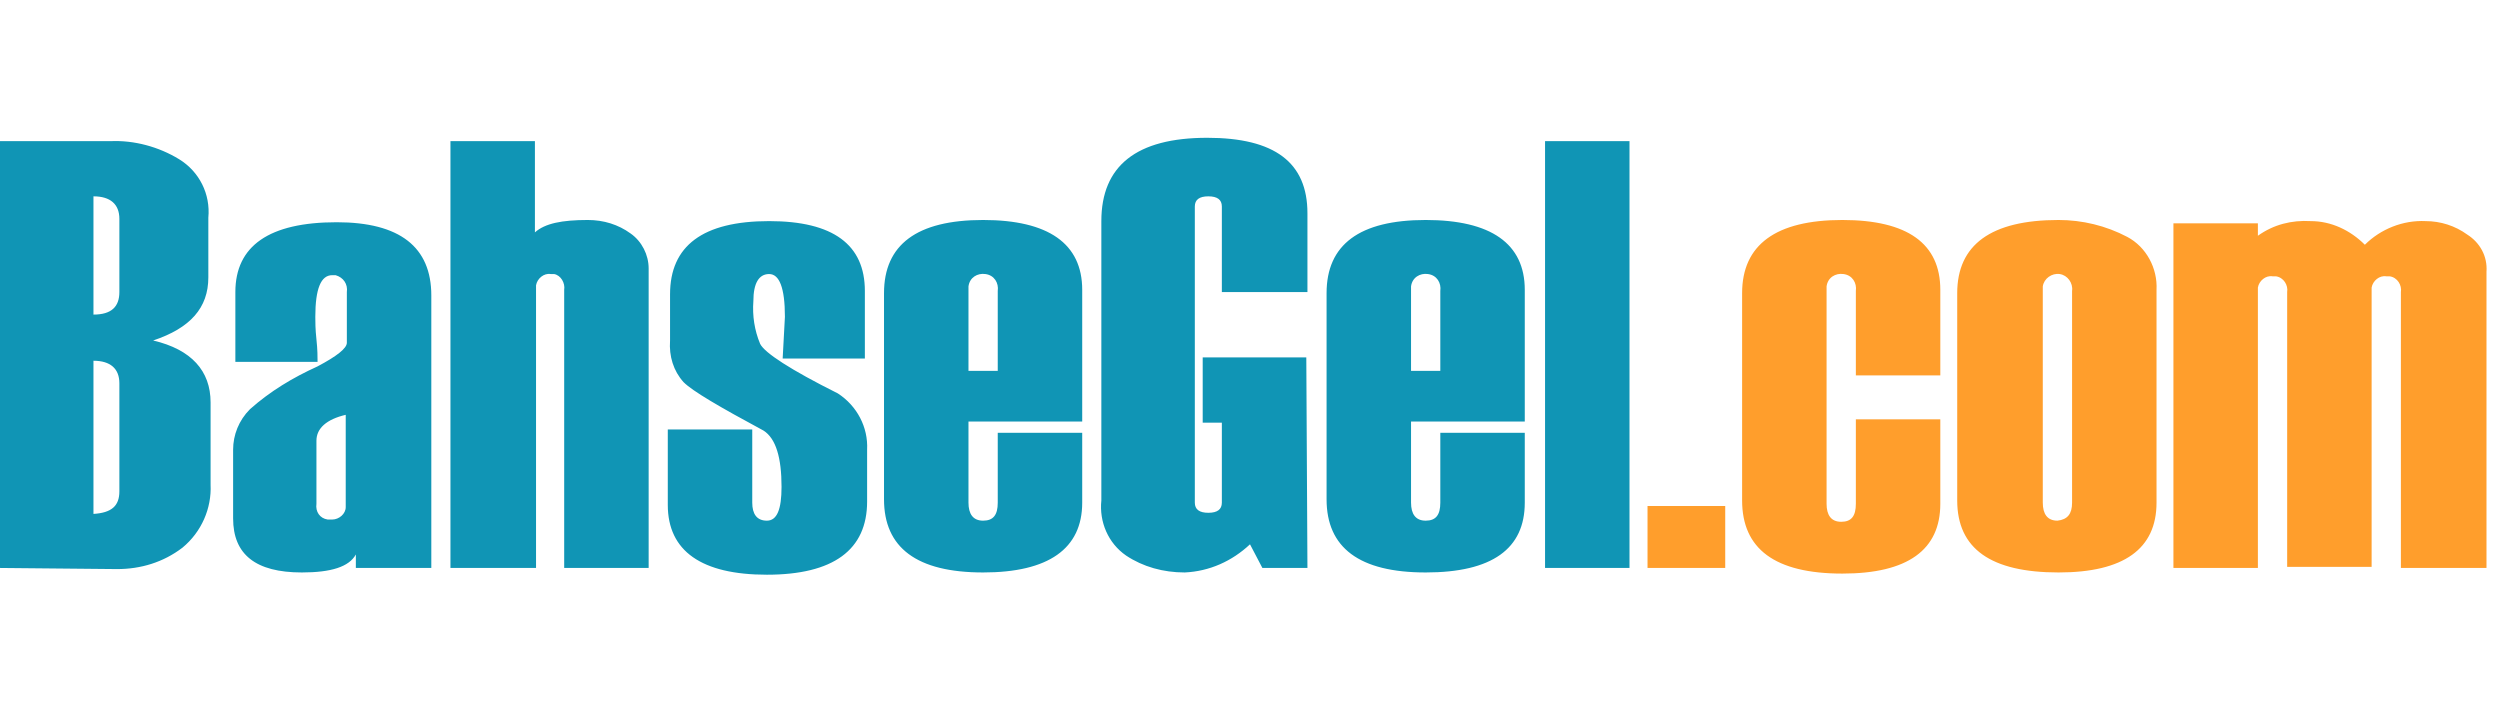
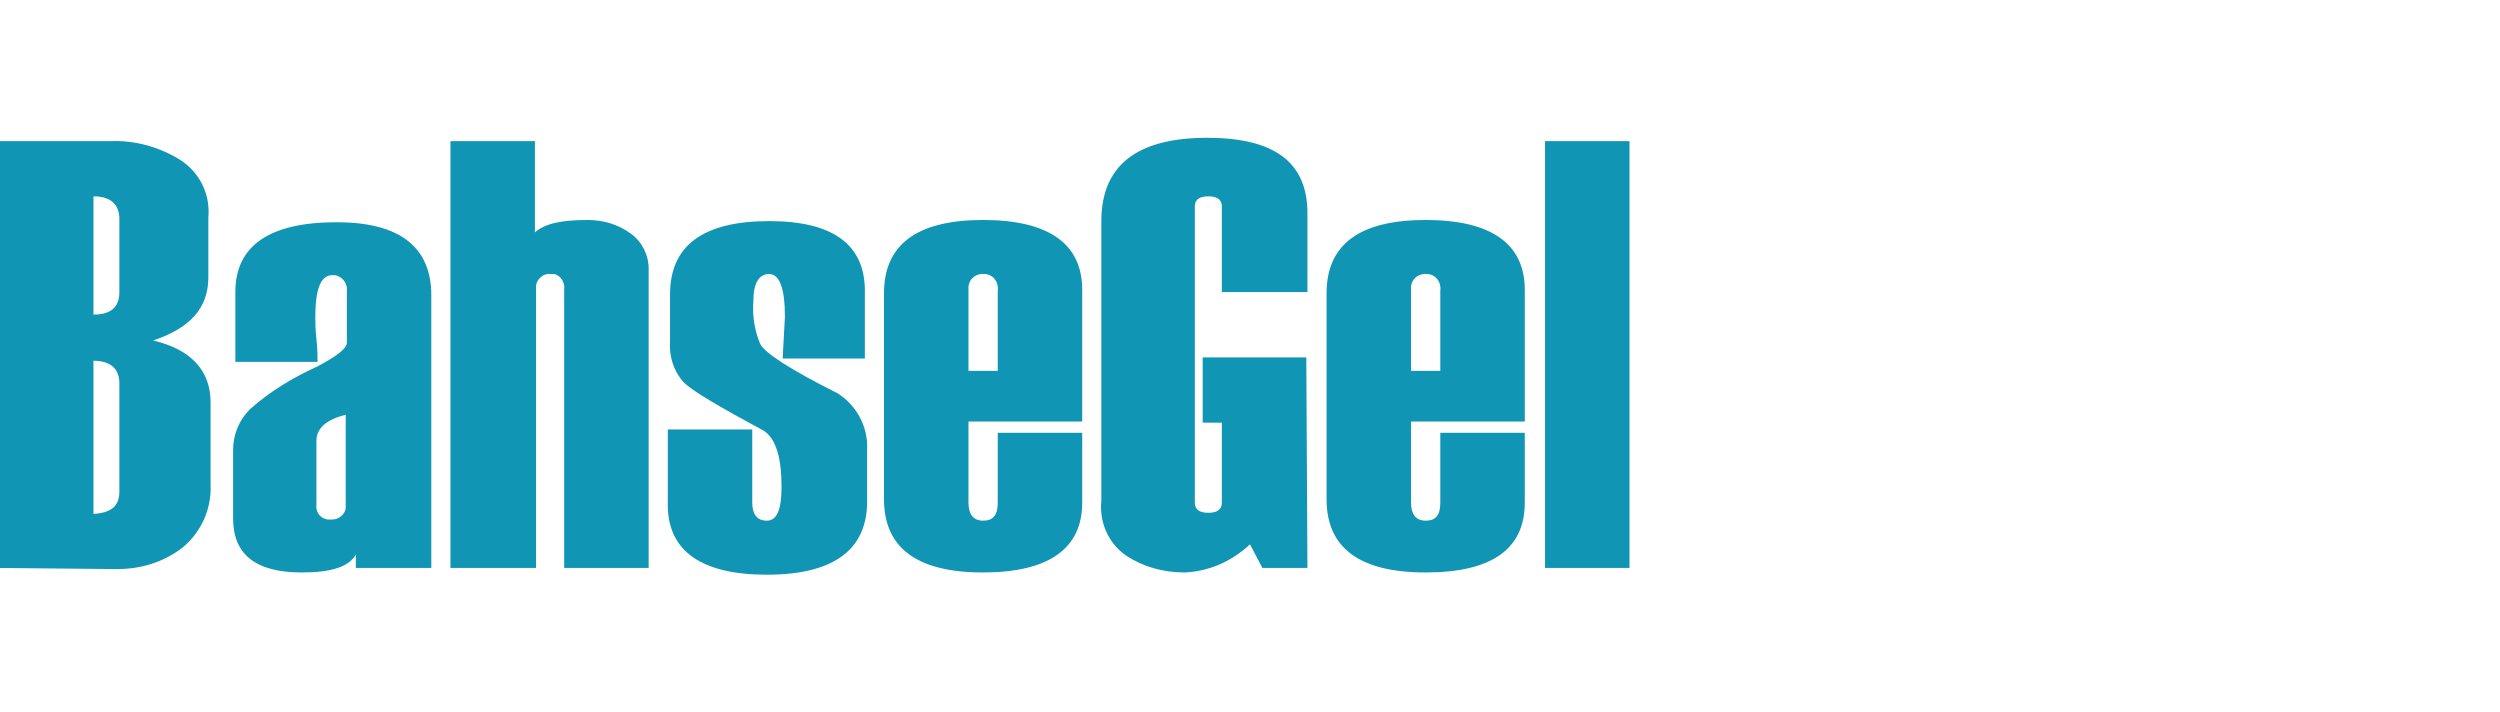
<svg xmlns="http://www.w3.org/2000/svg" width="200" height="57" viewBox="0 0 200 57" fill="none">
-   <path d="M0 45.437V11.293H8.829C10.721 11.203 12.703 11.743 14.324 12.734C15.946 13.725 16.847 15.527 16.667 17.419V22.194C16.667 24.626 15.225 26.248 12.252 27.239C15.315 27.959 16.847 29.671 16.847 32.194V38.77C16.937 40.662 16.126 42.554 14.595 43.815C13.063 44.986 11.261 45.527 9.369 45.527L0 45.437ZM9.55 23.365V17.509C9.55 16.338 8.829 15.707 7.477 15.707V25.167C8.919 25.167 9.55 24.536 9.55 23.365V23.365ZM9.55 39.311V30.662C9.55 29.491 8.829 28.86 7.477 28.86V41.113C8.919 41.023 9.55 40.482 9.55 39.311V39.311ZM34.505 45.437H28.468V44.356C27.928 45.347 26.486 45.797 24.144 45.797C20.45 45.797 18.649 44.356 18.649 41.473V35.977C18.649 34.806 19.099 33.635 20 32.734C21.622 31.293 23.423 30.212 25.405 29.311C26.937 28.5 27.748 27.869 27.748 27.419V23.365C27.838 22.734 27.477 22.194 26.847 22.014H26.577C25.676 22.014 25.225 23.095 25.225 25.347C25.225 25.707 25.225 26.338 25.315 27.149C25.405 27.959 25.405 28.59 25.405 28.95H18.829V23.365C18.829 19.671 21.532 17.779 26.937 17.779C31.982 17.779 34.505 19.761 34.505 23.635V45.437ZM27.658 40.302V33.185C26.126 33.545 25.315 34.266 25.315 35.257V40.302C25.225 40.932 25.586 41.473 26.216 41.563H26.577C27.117 41.563 27.658 41.113 27.658 40.572V40.302V40.302ZM51.892 45.437H45.135V23.185C45.225 22.644 44.865 22.014 44.324 21.923H44.054C43.514 21.833 42.973 22.284 42.883 22.824V45.437H36.036V11.293H42.793V18.59C43.604 17.869 44.955 17.599 47.027 17.599C48.288 17.599 49.459 17.959 50.45 18.68C51.351 19.311 51.892 20.392 51.892 21.473V45.437V45.437ZM53.423 34.356H60.18V40.212C60.18 41.113 60.541 41.653 61.351 41.653C62.162 41.653 62.523 40.752 62.523 38.95C62.523 36.608 62.072 35.077 61.081 34.446C57.568 32.554 55.405 31.293 54.685 30.572C53.874 29.671 53.514 28.5 53.604 27.239V23.545C53.604 19.671 56.216 17.689 61.532 17.689C66.667 17.689 69.189 19.581 69.189 23.275V28.68H62.613L62.793 25.347C62.793 23.004 62.342 21.923 61.532 21.923C60.721 21.923 60.27 22.644 60.27 24.085C60.18 25.257 60.36 26.428 60.811 27.509C61.171 28.23 63.243 29.581 67.027 31.473C68.559 32.464 69.46 34.176 69.369 35.977V40.122C69.369 43.995 66.667 45.977 61.351 45.977C56.126 45.977 53.423 44.086 53.423 40.392V34.356V34.356ZM86.577 33.725H77.478V40.212C77.478 41.113 77.838 41.653 78.649 41.653C79.46 41.653 79.82 41.203 79.82 40.212V34.626H86.577V40.212C86.577 43.905 83.874 45.797 78.649 45.797C73.333 45.797 70.721 43.815 70.721 39.941V23.455C70.721 19.581 73.333 17.599 78.649 17.599C83.874 17.599 86.577 19.491 86.577 23.185V33.725ZM79.82 29.581V23.275C79.91 22.644 79.549 22.014 78.829 21.923C78.198 21.833 77.568 22.194 77.478 22.914V29.671H79.82V29.581ZM104.595 45.437H100.991L100 43.545C98.559 44.896 96.757 45.707 94.775 45.797C93.063 45.797 91.441 45.347 90.09 44.446C88.649 43.455 87.928 41.743 88.108 40.032V17.689C88.108 13.275 90.901 11.023 96.577 11.023C101.982 11.023 104.595 13.004 104.595 17.058V23.365H97.748V16.518C97.748 15.977 97.387 15.707 96.667 15.707C95.946 15.707 95.586 15.977 95.586 16.518V40.212C95.586 40.752 95.946 41.023 96.667 41.023C97.387 41.023 97.748 40.752 97.748 40.212V33.815H96.216V28.59H104.504L104.595 45.437V45.437ZM121.982 33.725H112.883V40.212C112.883 41.113 113.243 41.653 114.054 41.653C114.865 41.653 115.225 41.203 115.225 40.212V34.626H121.982V40.212C121.982 43.905 119.369 45.797 114.054 45.797C108.739 45.797 106.126 43.815 106.126 39.941V23.455C106.126 19.581 108.739 17.599 114.054 17.599C119.279 17.599 121.982 19.491 121.982 23.185V33.725V33.725ZM115.225 29.581V23.275C115.315 22.644 114.955 22.014 114.234 21.923C113.604 21.833 112.973 22.194 112.883 22.914V29.671H115.225V29.581ZM130.36 45.437H123.604V11.293H130.36V45.437V45.437Z" fill="#1095B5" />
-   <path d="M138.018 45.437H131.802V40.482H138.018V45.437ZM155.225 30.032H148.468V23.275C148.559 22.644 148.198 22.014 147.477 21.923C146.847 21.833 146.216 22.194 146.126 22.914V40.302C146.126 41.203 146.486 41.743 147.297 41.743C148.108 41.743 148.468 41.293 148.468 40.302V33.545H155.225V40.302C155.225 43.995 152.613 45.887 147.387 45.887C141.982 45.887 139.369 43.905 139.369 40.032V23.455C139.369 19.581 142.072 17.599 147.387 17.599C152.613 17.599 155.225 19.491 155.225 23.185V30.032V30.032ZM156.577 40.032V23.455C156.577 19.581 159.279 17.599 164.685 17.599C166.577 17.599 168.468 18.05 170.18 18.951C171.712 19.761 172.613 21.473 172.522 23.185V40.212C172.522 43.905 169.91 45.797 164.685 45.797C159.279 45.797 156.577 43.905 156.577 40.032ZM165.766 40.212V23.275C165.856 22.644 165.405 22.014 164.775 21.923C164.144 21.833 163.513 22.284 163.423 22.914V40.212C163.423 41.113 163.784 41.653 164.595 41.653C165.405 41.563 165.766 41.113 165.766 40.212V40.212ZM198.919 45.437H192.072V23.365C192.162 22.824 191.802 22.194 191.171 22.104H190.901C190.36 22.014 189.82 22.464 189.73 23.005V45.347H182.973V23.365C183.063 22.824 182.703 22.194 182.072 22.104H181.802C181.261 22.014 180.721 22.464 180.631 23.005V45.437H173.874V17.869H180.631V18.86C181.892 17.959 183.333 17.599 184.865 17.689C186.486 17.689 188.018 18.41 189.189 19.581C190.45 18.32 192.252 17.599 194.054 17.689C195.225 17.689 196.396 18.05 197.387 18.77C198.378 19.401 199.009 20.482 198.919 21.743V45.437V45.437Z" fill="#FF9E2C" />
+   <path d="M0 45.437V11.293H8.829C10.721 11.203 12.703 11.743 14.324 12.734C15.946 13.725 16.847 15.527 16.667 17.419V22.194C16.667 24.626 15.225 26.248 12.252 27.239C15.315 27.959 16.847 29.671 16.847 32.194V38.77C16.937 40.662 16.126 42.554 14.595 43.815C13.063 44.986 11.261 45.527 9.369 45.527L0 45.437ZM9.55 23.365V17.509C9.55 16.338 8.829 15.707 7.477 15.707V25.167C8.919 25.167 9.55 24.536 9.55 23.365V23.365ZM9.55 39.311V30.662C9.55 29.491 8.829 28.86 7.477 28.86V41.113C8.919 41.023 9.55 40.482 9.55 39.311V39.311M34.505 45.437H28.468V44.356C27.928 45.347 26.486 45.797 24.144 45.797C20.45 45.797 18.649 44.356 18.649 41.473V35.977C18.649 34.806 19.099 33.635 20 32.734C21.622 31.293 23.423 30.212 25.405 29.311C26.937 28.5 27.748 27.869 27.748 27.419V23.365C27.838 22.734 27.477 22.194 26.847 22.014H26.577C25.676 22.014 25.225 23.095 25.225 25.347C25.225 25.707 25.225 26.338 25.315 27.149C25.405 27.959 25.405 28.59 25.405 28.95H18.829V23.365C18.829 19.671 21.532 17.779 26.937 17.779C31.982 17.779 34.505 19.761 34.505 23.635V45.437ZM27.658 40.302V33.185C26.126 33.545 25.315 34.266 25.315 35.257V40.302C25.225 40.932 25.586 41.473 26.216 41.563H26.577C27.117 41.563 27.658 41.113 27.658 40.572V40.302V40.302ZM51.892 45.437H45.135V23.185C45.225 22.644 44.865 22.014 44.324 21.923H44.054C43.514 21.833 42.973 22.284 42.883 22.824V45.437H36.036V11.293H42.793V18.59C43.604 17.869 44.955 17.599 47.027 17.599C48.288 17.599 49.459 17.959 50.45 18.68C51.351 19.311 51.892 20.392 51.892 21.473V45.437V45.437ZM53.423 34.356H60.18V40.212C60.18 41.113 60.541 41.653 61.351 41.653C62.162 41.653 62.523 40.752 62.523 38.95C62.523 36.608 62.072 35.077 61.081 34.446C57.568 32.554 55.405 31.293 54.685 30.572C53.874 29.671 53.514 28.5 53.604 27.239V23.545C53.604 19.671 56.216 17.689 61.532 17.689C66.667 17.689 69.189 19.581 69.189 23.275V28.68H62.613L62.793 25.347C62.793 23.004 62.342 21.923 61.532 21.923C60.721 21.923 60.27 22.644 60.27 24.085C60.18 25.257 60.36 26.428 60.811 27.509C61.171 28.23 63.243 29.581 67.027 31.473C68.559 32.464 69.46 34.176 69.369 35.977V40.122C69.369 43.995 66.667 45.977 61.351 45.977C56.126 45.977 53.423 44.086 53.423 40.392V34.356V34.356ZM86.577 33.725H77.478V40.212C77.478 41.113 77.838 41.653 78.649 41.653C79.46 41.653 79.82 41.203 79.82 40.212V34.626H86.577V40.212C86.577 43.905 83.874 45.797 78.649 45.797C73.333 45.797 70.721 43.815 70.721 39.941V23.455C70.721 19.581 73.333 17.599 78.649 17.599C83.874 17.599 86.577 19.491 86.577 23.185V33.725ZM79.82 29.581V23.275C79.91 22.644 79.549 22.014 78.829 21.923C78.198 21.833 77.568 22.194 77.478 22.914V29.671H79.82V29.581ZM104.595 45.437H100.991L100 43.545C98.559 44.896 96.757 45.707 94.775 45.797C93.063 45.797 91.441 45.347 90.09 44.446C88.649 43.455 87.928 41.743 88.108 40.032V17.689C88.108 13.275 90.901 11.023 96.577 11.023C101.982 11.023 104.595 13.004 104.595 17.058V23.365H97.748V16.518C97.748 15.977 97.387 15.707 96.667 15.707C95.946 15.707 95.586 15.977 95.586 16.518V40.212C95.586 40.752 95.946 41.023 96.667 41.023C97.387 41.023 97.748 40.752 97.748 40.212V33.815H96.216V28.59H104.504L104.595 45.437V45.437ZM121.982 33.725H112.883V40.212C112.883 41.113 113.243 41.653 114.054 41.653C114.865 41.653 115.225 41.203 115.225 40.212V34.626H121.982V40.212C121.982 43.905 119.369 45.797 114.054 45.797C108.739 45.797 106.126 43.815 106.126 39.941V23.455C106.126 19.581 108.739 17.599 114.054 17.599C119.279 17.599 121.982 19.491 121.982 23.185V33.725V33.725ZM115.225 29.581V23.275C115.315 22.644 114.955 22.014 114.234 21.923C113.604 21.833 112.973 22.194 112.883 22.914V29.671H115.225V29.581ZM130.36 45.437H123.604V11.293H130.36V45.437V45.437Z" fill="#1095B5" />
</svg>